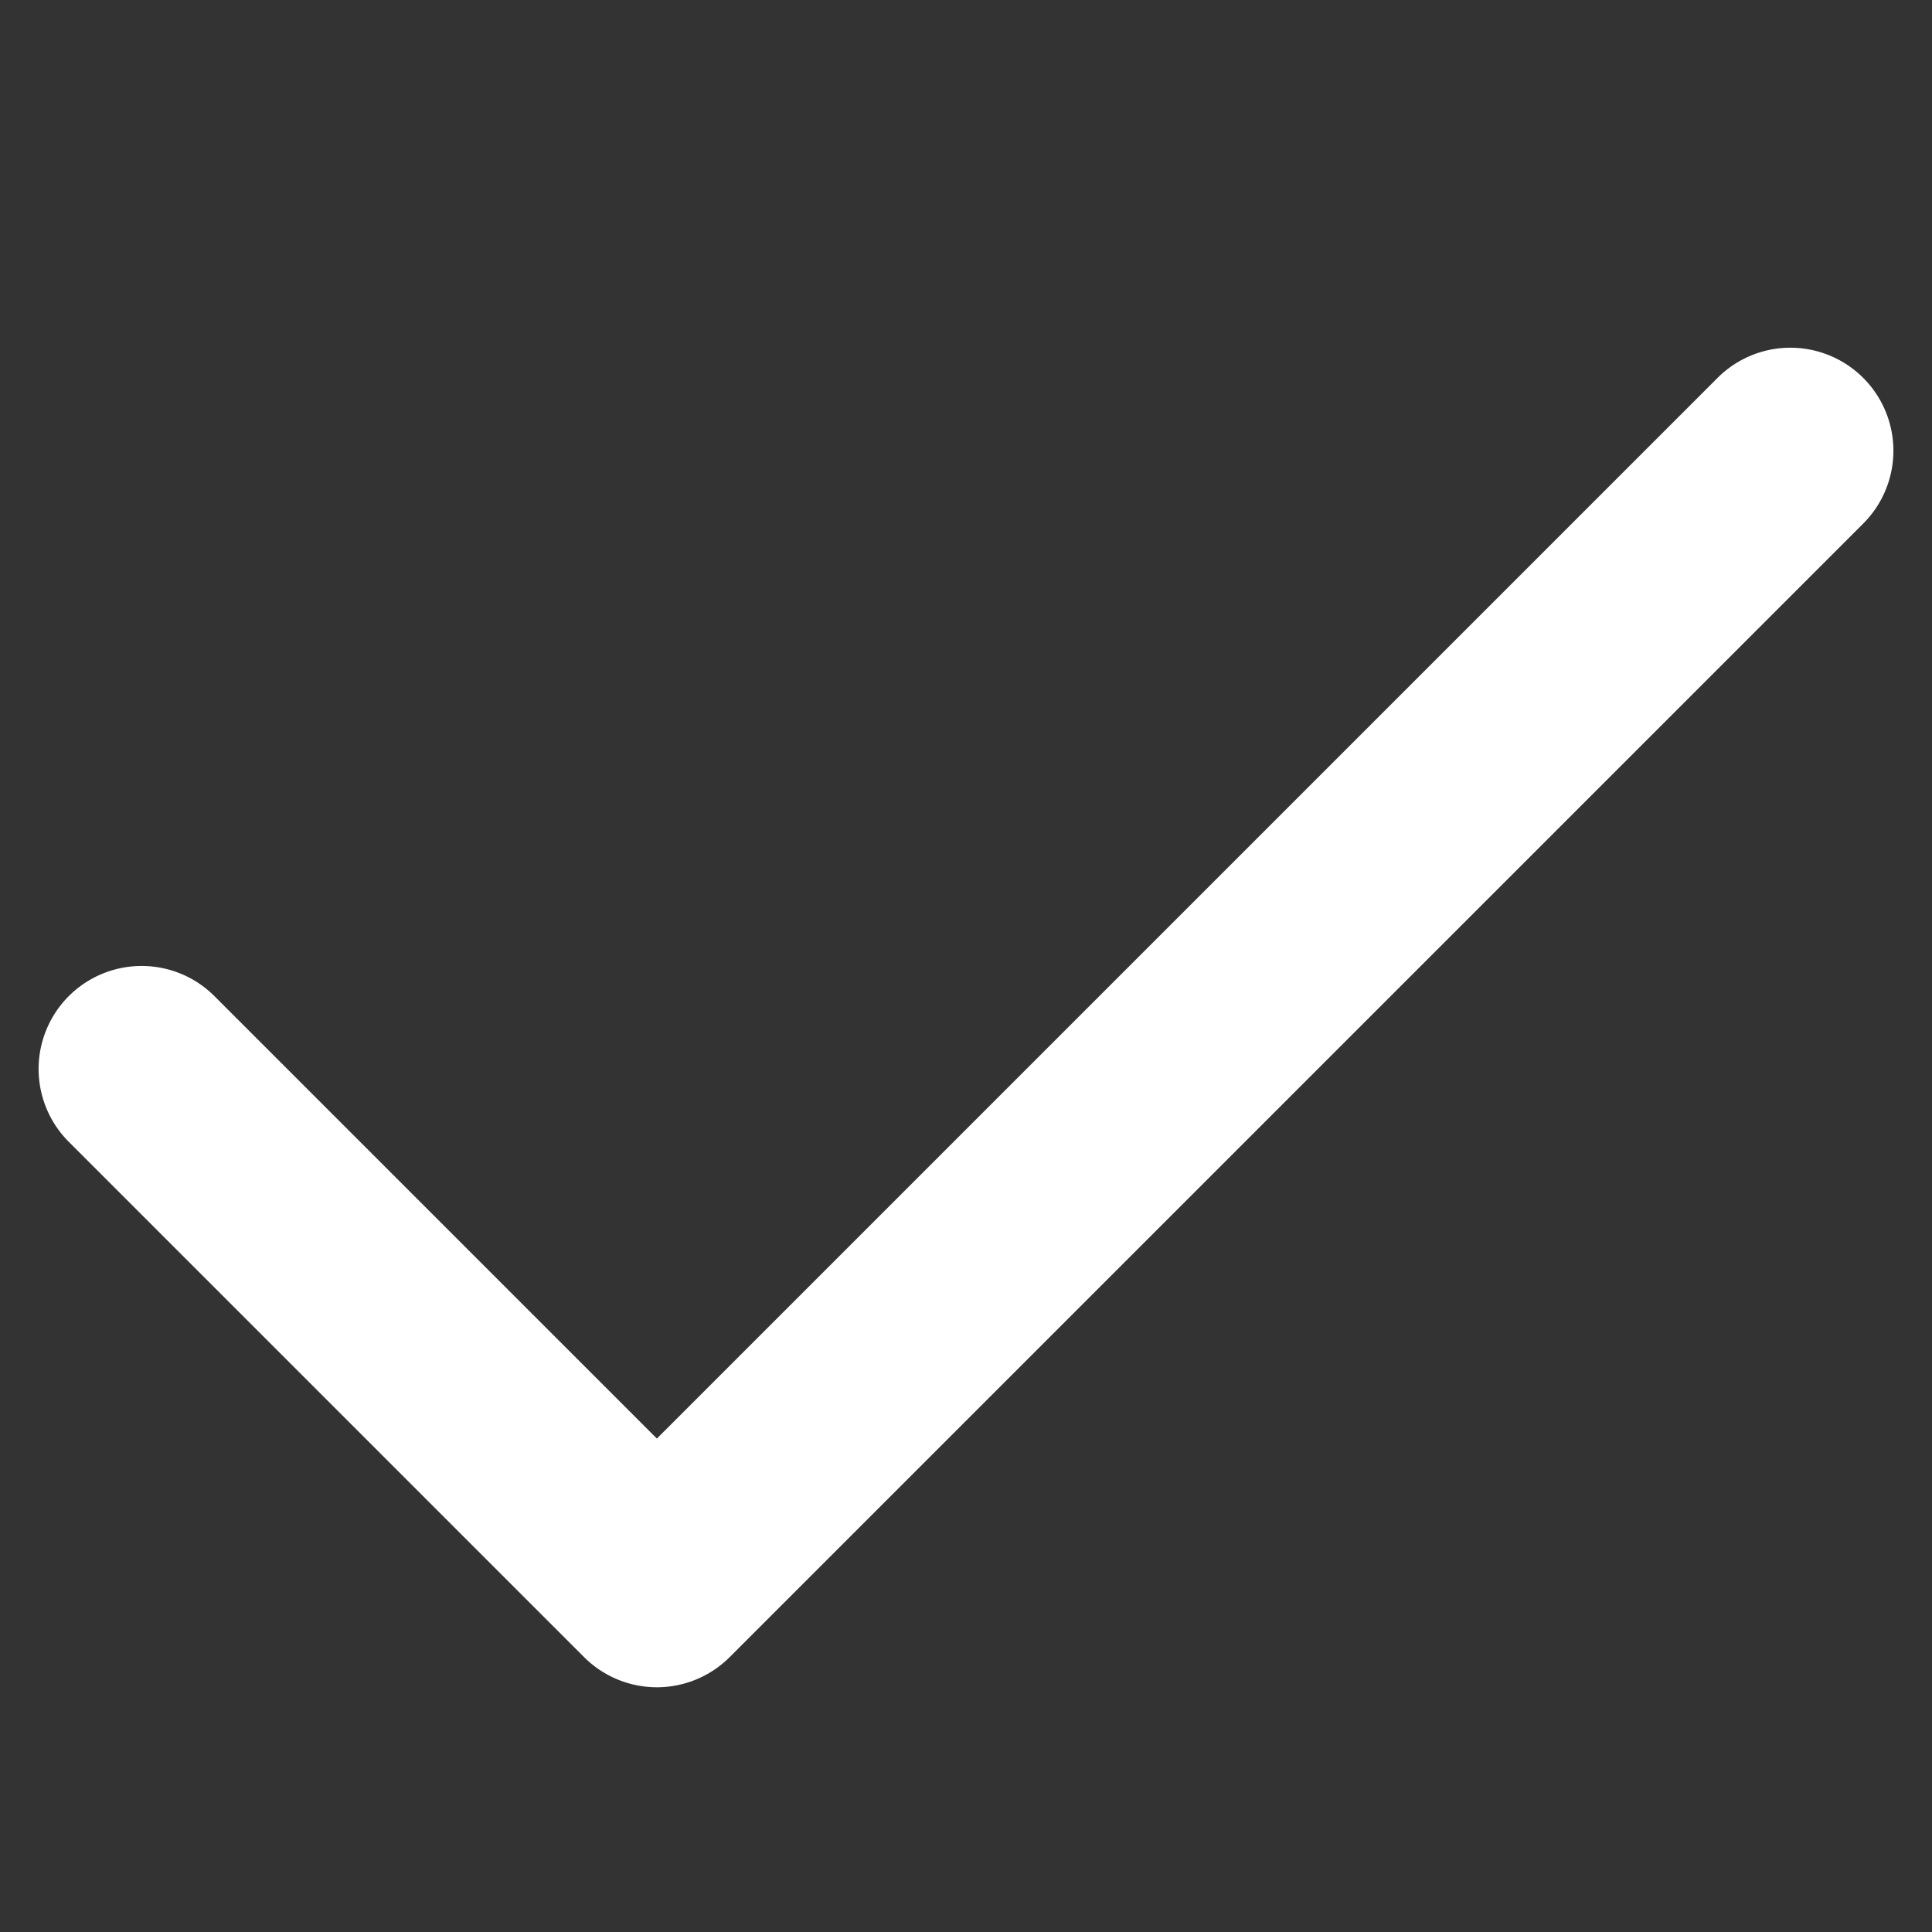
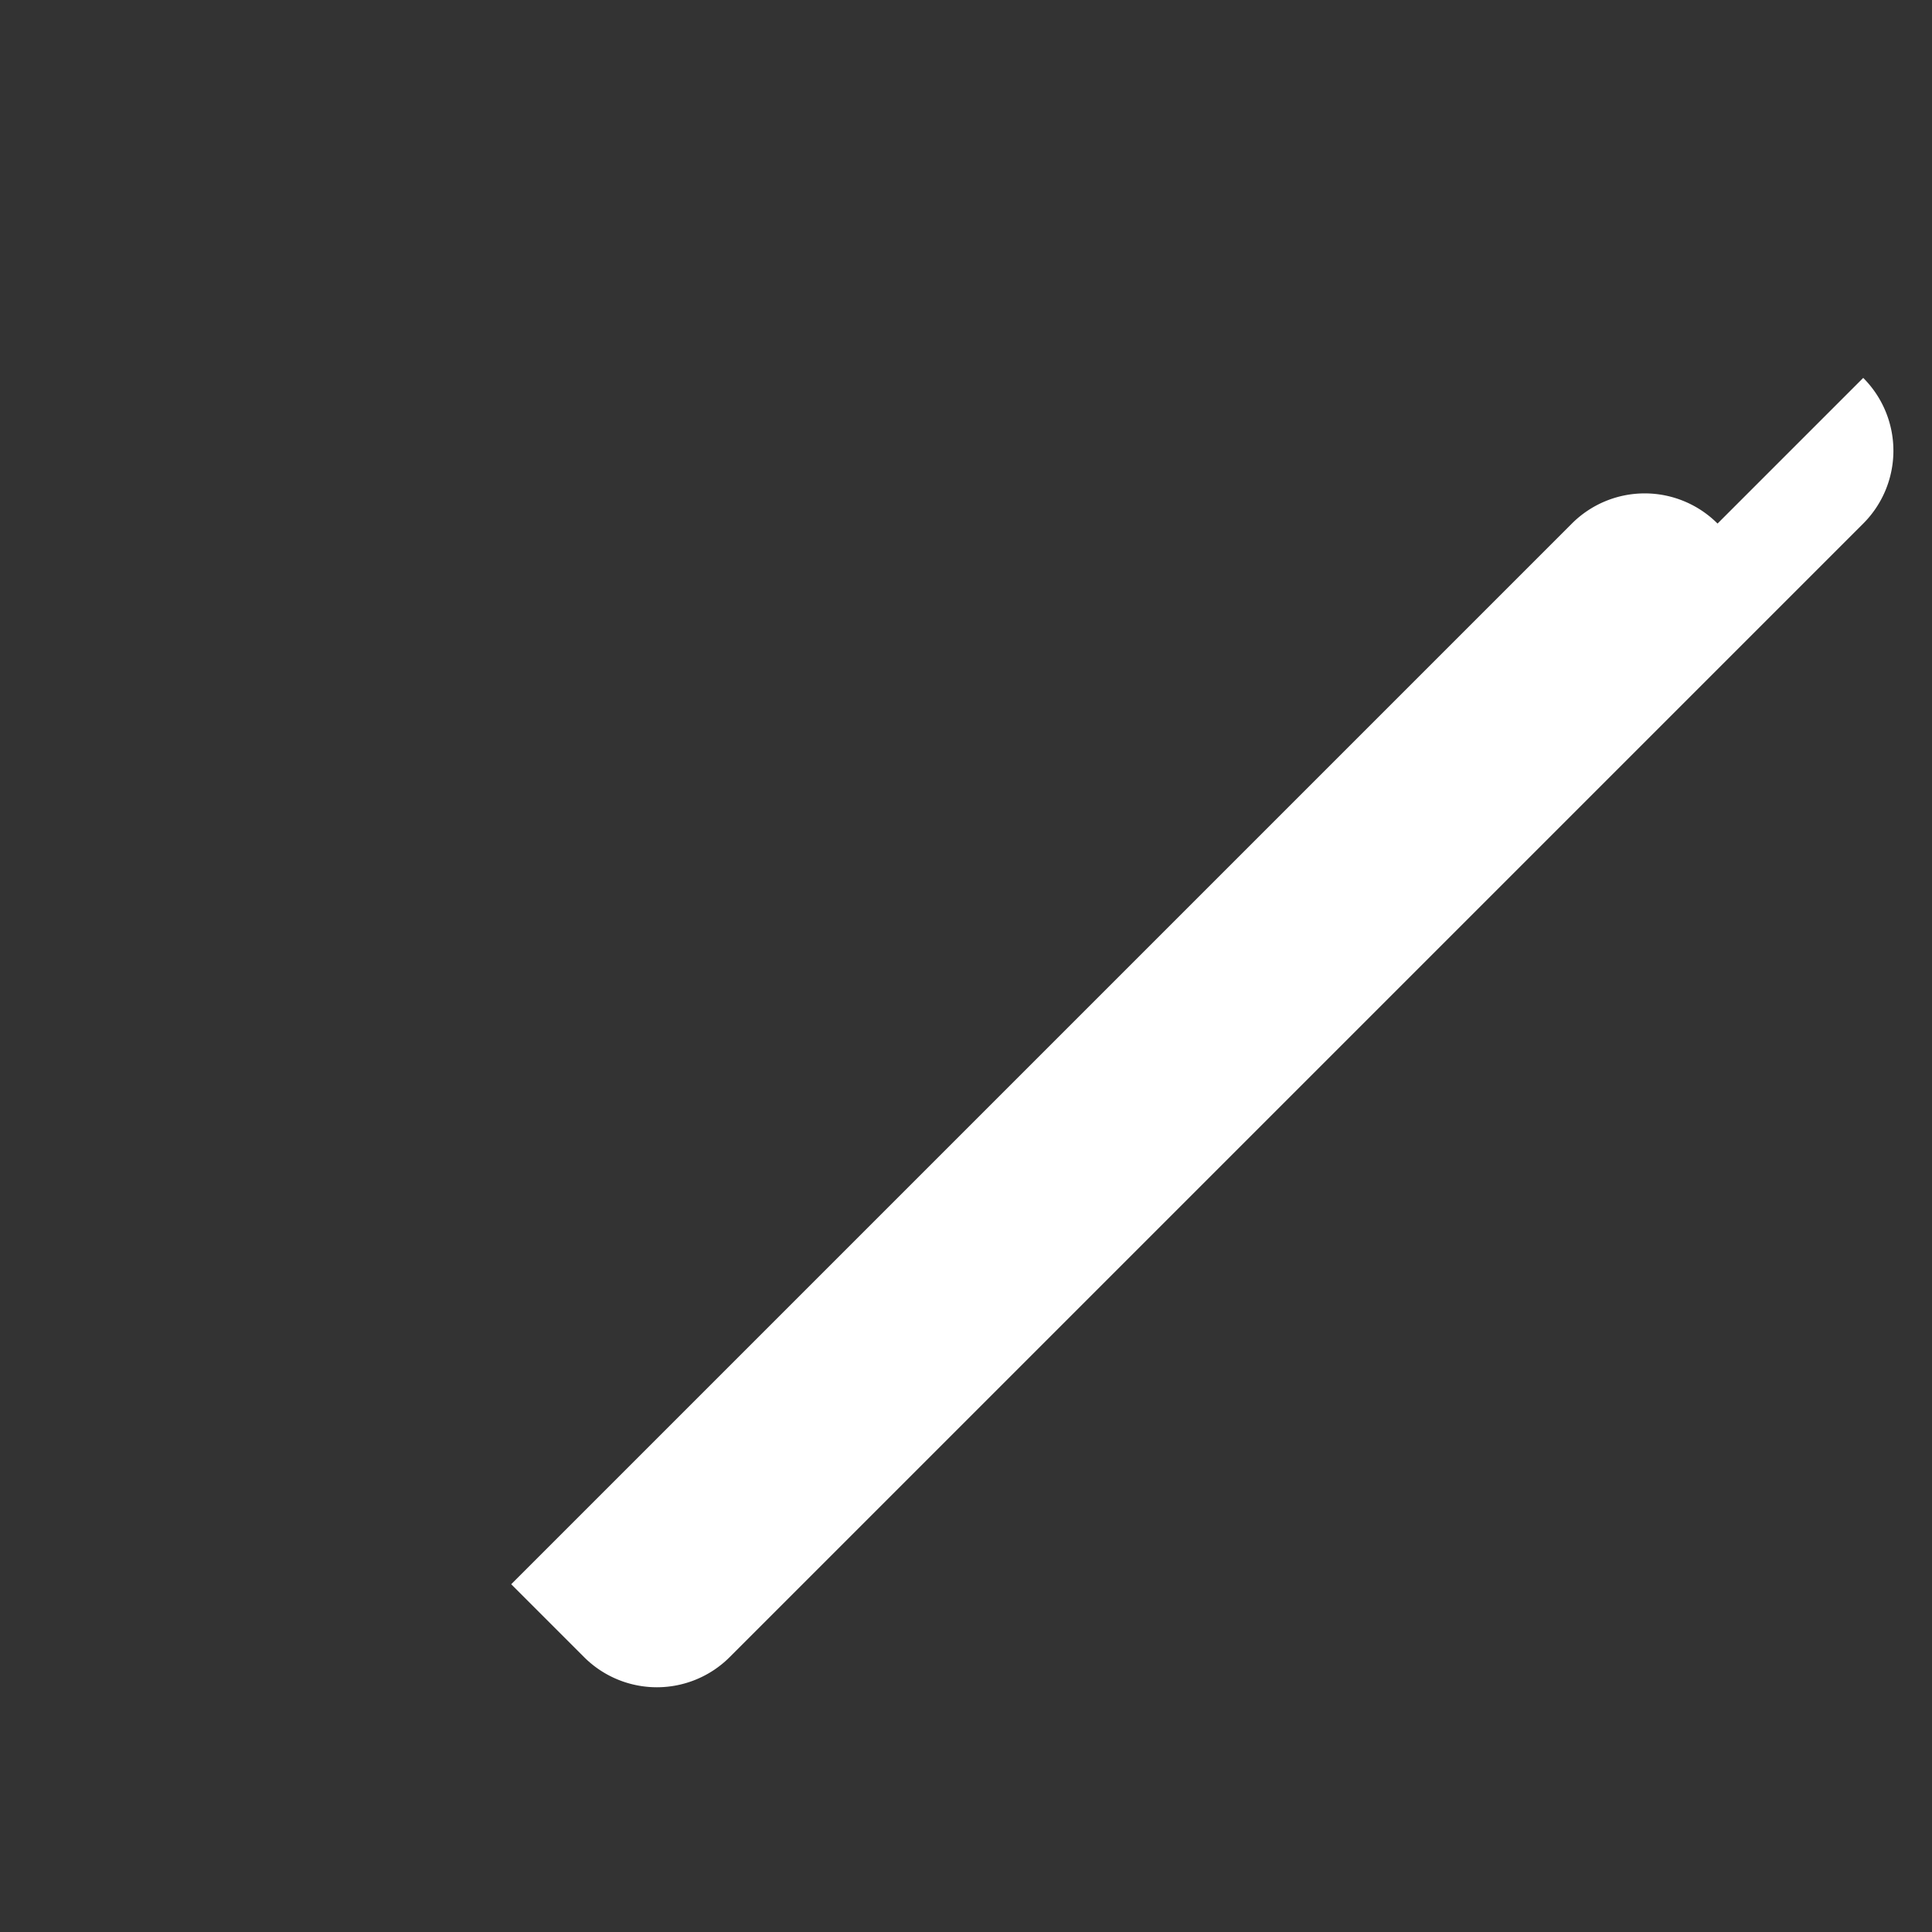
<svg xmlns="http://www.w3.org/2000/svg" width="10" height="10" viewBox="0 0 10 10" fill="none">
  <rect x="0" y="0" width="10" height="10" fill="#333333" stroke="none" />
-   <path fill-rule="evenodd" clip-rule="evenodd" d="M9.644 1.956a.533.533 0 0 1 0 .754L3.777 8.577a.533.533 0 0 1-.754 0L.356 5.91a.533.533 0 0 1 .754-.754l2.29 2.29 5.49-5.49a.533.533 0 0 1 .754 0" fill="#fff" />
+   <path fill-rule="evenodd" clip-rule="evenodd" d="M9.644 1.956a.533.533 0 0 1 0 .754L3.777 8.577a.533.533 0 0 1-.754 0L.356 5.91l2.29 2.29 5.49-5.49a.533.533 0 0 1 .754 0" fill="#fff" />
</svg>